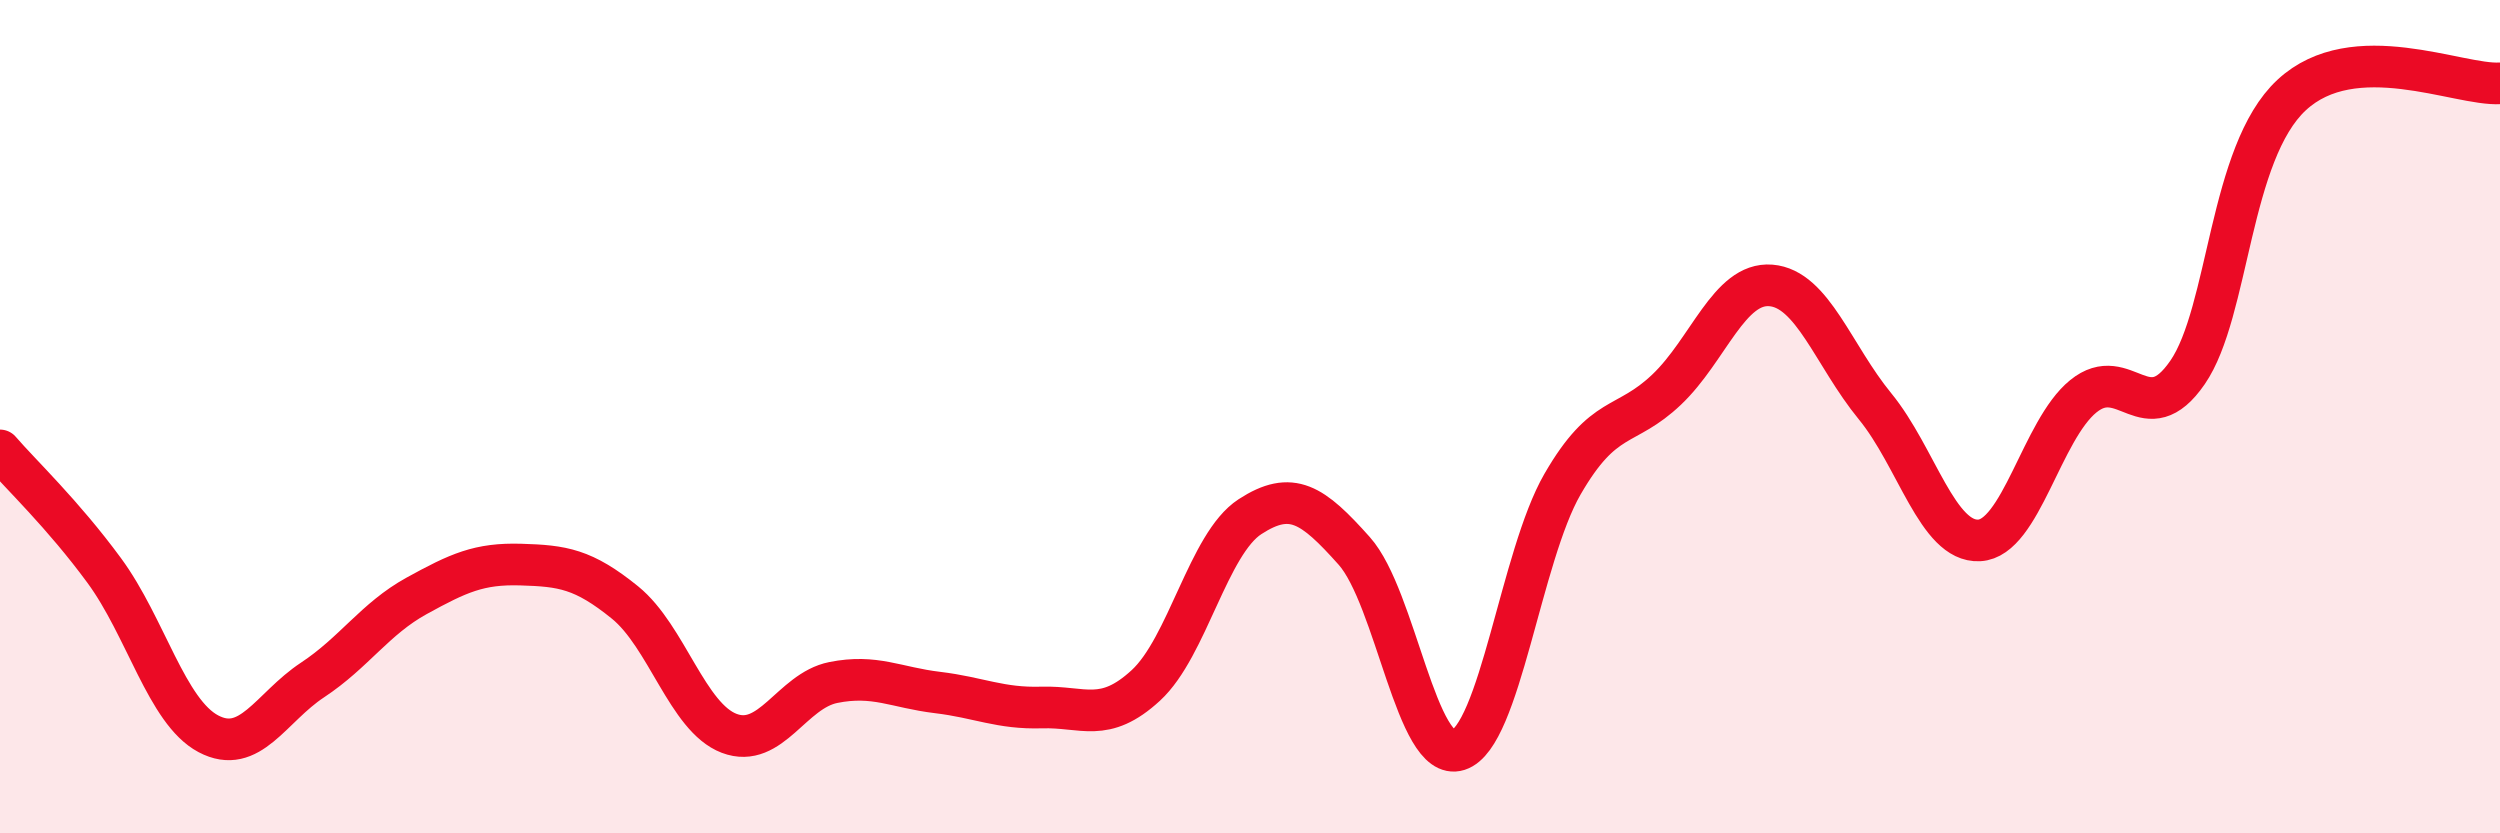
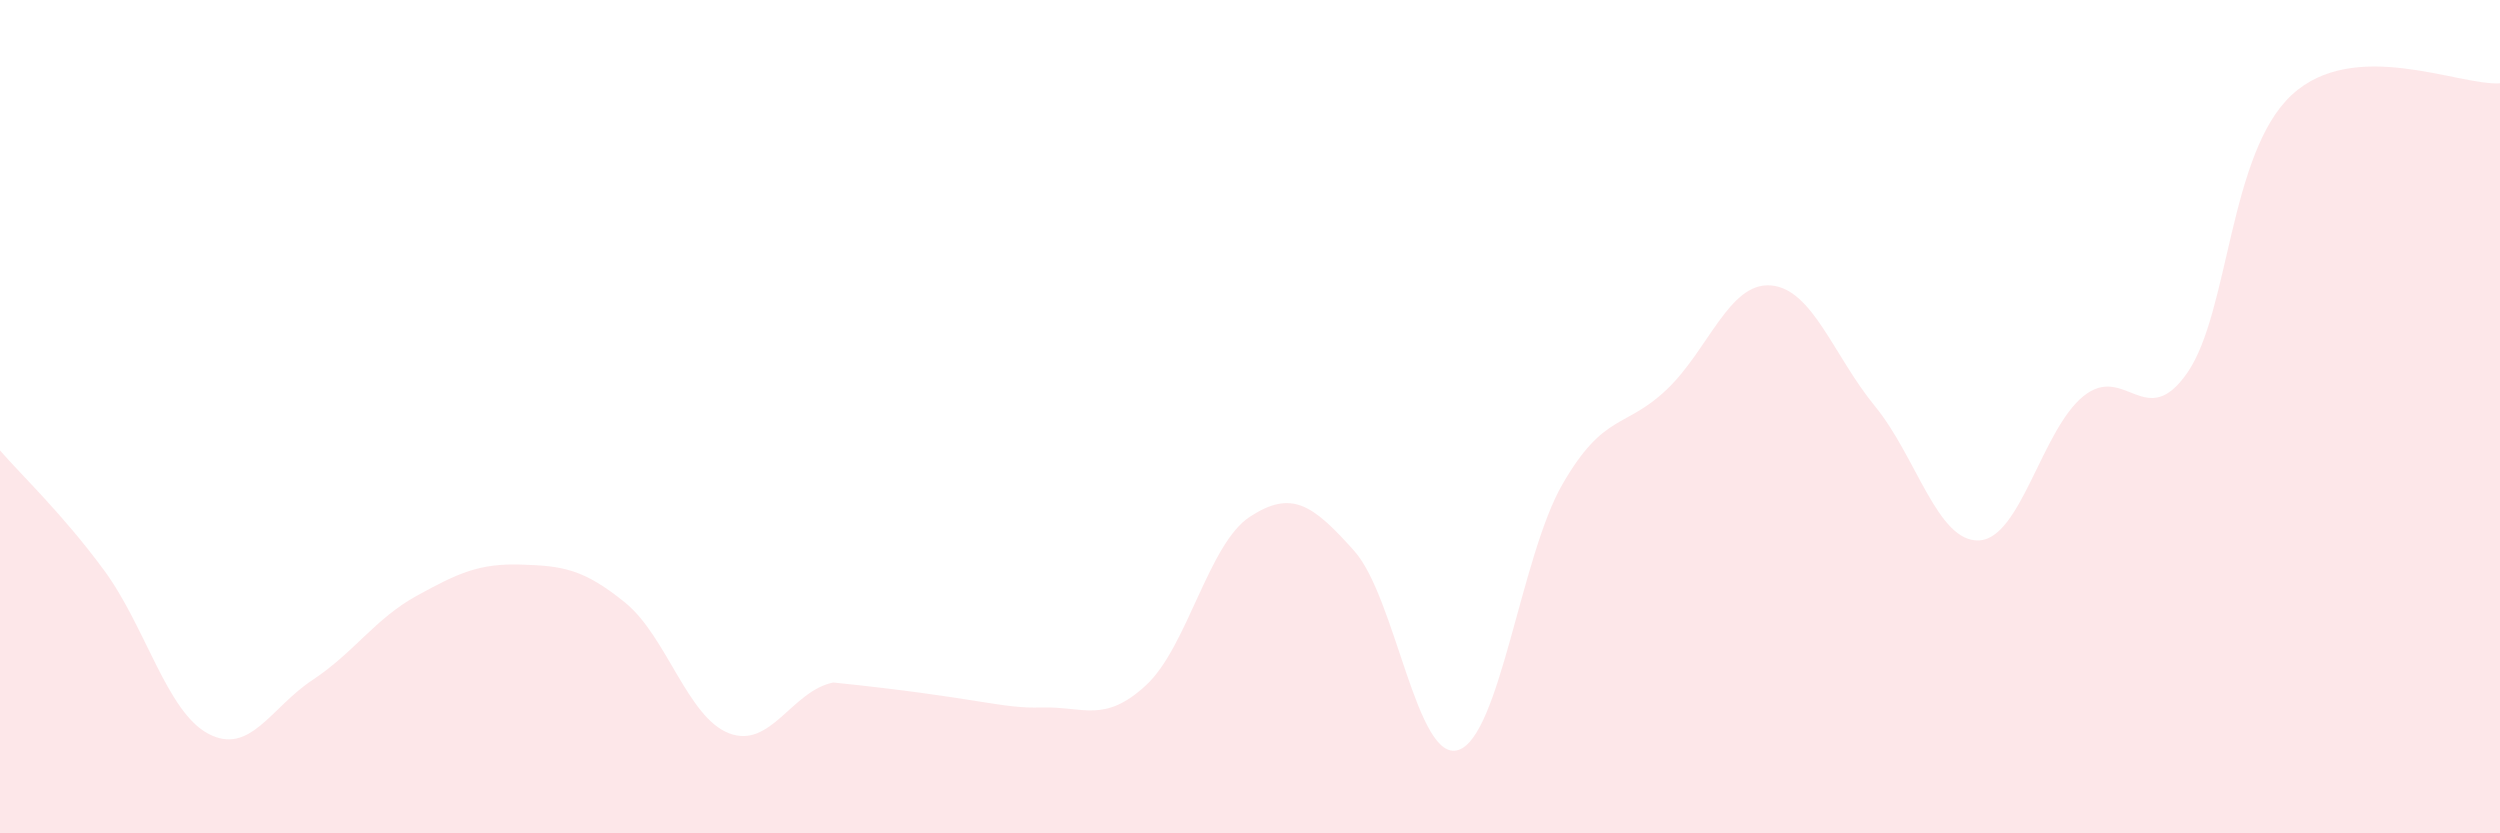
<svg xmlns="http://www.w3.org/2000/svg" width="60" height="20" viewBox="0 0 60 20">
-   <path d="M 0,10.81 C 0.5,11.39 1.5,12.33 2.5,13.69 C 3.5,15.05 4,17.08 5,17.61 C 6,18.14 6.5,16.98 7.5,16.32 C 8.5,15.66 9,14.85 10,14.3 C 11,13.75 11.5,13.52 12.5,13.55 C 13.5,13.58 14,13.65 15,14.46 C 16,15.27 16.5,17.22 17.5,17.6 C 18.5,17.98 19,16.58 20,16.38 C 21,16.18 21.5,16.5 22.5,16.62 C 23.5,16.74 24,17.01 25,16.98 C 26,16.95 26.5,17.37 27.5,16.45 C 28.5,15.53 29,13.05 30,12.4 C 31,11.75 31.5,12.1 32.5,13.22 C 33.5,14.34 34,18.32 35,18 C 36,17.68 36.5,13.35 37.5,11.62 C 38.5,9.89 39,10.3 40,9.35 C 41,8.4 41.5,6.77 42.5,6.85 C 43.5,6.93 44,8.53 45,9.75 C 46,10.97 46.5,13.02 47.5,12.97 C 48.5,12.92 49,10.32 50,9.51 C 51,8.7 51.5,10.39 52.5,8.94 C 53.5,7.49 53.5,3.67 55,2.28 C 56.5,0.89 59,2.06 60,2L60 20L0 20Z" fill="#EB0A25" opacity="0.1" stroke-linecap="round" stroke-linejoin="round" />
-   <path d="M 0,10.81 C 0.5,11.39 1.5,12.33 2.5,13.69 C 3.5,15.05 4,17.08 5,17.61 C 6,18.14 6.5,16.98 7.5,16.32 C 8.5,15.66 9,14.85 10,14.3 C 11,13.75 11.5,13.52 12.5,13.55 C 13.5,13.58 14,13.65 15,14.46 C 16,15.27 16.5,17.22 17.5,17.6 C 18.5,17.98 19,16.58 20,16.38 C 21,16.18 21.5,16.5 22.5,16.62 C 23.5,16.74 24,17.01 25,16.98 C 26,16.95 26.5,17.37 27.5,16.45 C 28.5,15.53 29,13.05 30,12.4 C 31,11.75 31.5,12.1 32.5,13.22 C 33.5,14.34 34,18.32 35,18 C 36,17.68 36.5,13.35 37.5,11.62 C 38.5,9.89 39,10.3 40,9.35 C 41,8.4 41.5,6.77 42.5,6.85 C 43.5,6.93 44,8.53 45,9.75 C 46,10.97 46.5,13.02 47.5,12.97 C 48.5,12.92 49,10.32 50,9.51 C 51,8.7 51.5,10.39 52.5,8.94 C 53.5,7.49 53.5,3.67 55,2.28 C 56.5,0.89 59,2.06 60,2" stroke="#EB0A25" stroke-width="1" fill="none" stroke-linecap="round" stroke-linejoin="round" />
+   <path d="M 0,10.81 C 0.5,11.39 1.5,12.33 2.5,13.69 C 3.5,15.05 4,17.08 5,17.61 C 6,18.14 6.5,16.98 7.5,16.32 C 8.5,15.66 9,14.85 10,14.3 C 11,13.75 11.5,13.52 12.5,13.55 C 13.5,13.58 14,13.65 15,14.46 C 16,15.27 16.5,17.22 17.5,17.6 C 18.5,17.98 19,16.58 20,16.38 C 23.5,16.74 24,17.01 25,16.98 C 26,16.95 26.5,17.37 27.5,16.45 C 28.5,15.53 29,13.05 30,12.4 C 31,11.75 31.5,12.1 32.5,13.22 C 33.5,14.34 34,18.32 35,18 C 36,17.68 36.5,13.35 37.5,11.62 C 38.5,9.89 39,10.3 40,9.35 C 41,8.4 41.5,6.77 42.5,6.85 C 43.5,6.93 44,8.53 45,9.75 C 46,10.97 46.5,13.02 47.5,12.97 C 48.5,12.92 49,10.32 50,9.51 C 51,8.7 51.5,10.39 52.5,8.94 C 53.5,7.49 53.5,3.67 55,2.28 C 56.5,0.89 59,2.06 60,2L60 20L0 20Z" fill="#EB0A25" opacity="0.1" stroke-linecap="round" stroke-linejoin="round" />
</svg>